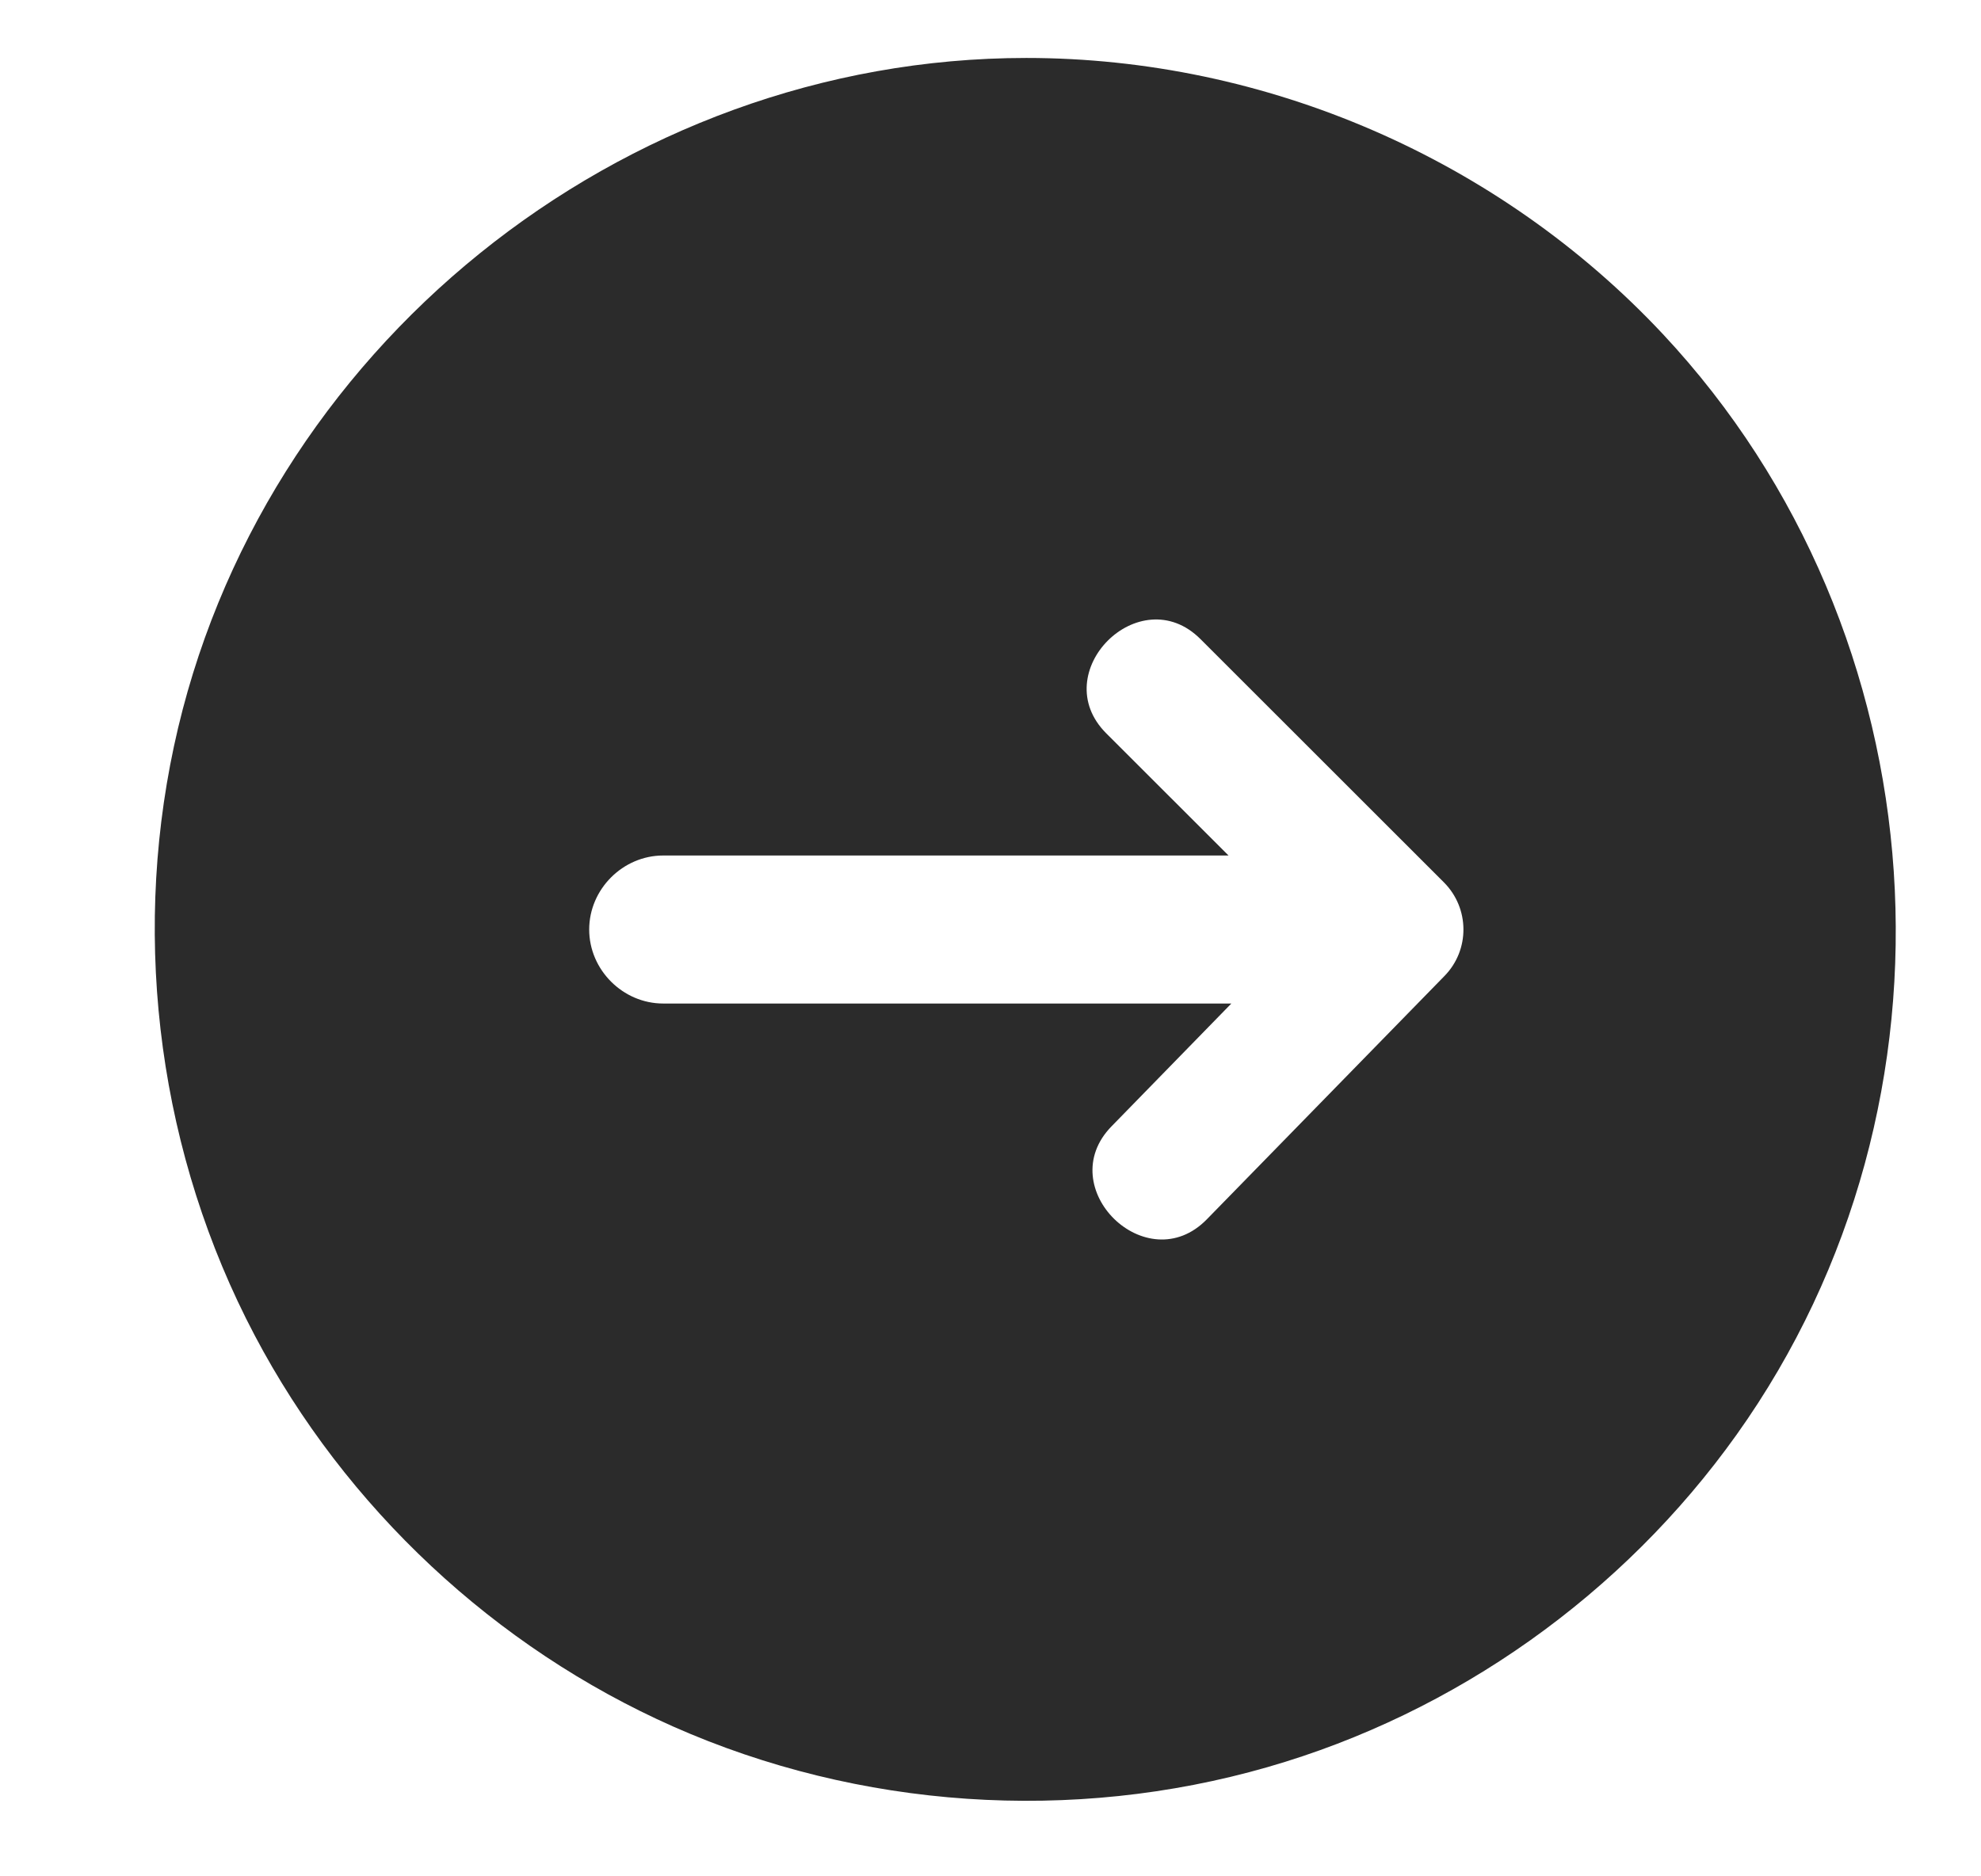
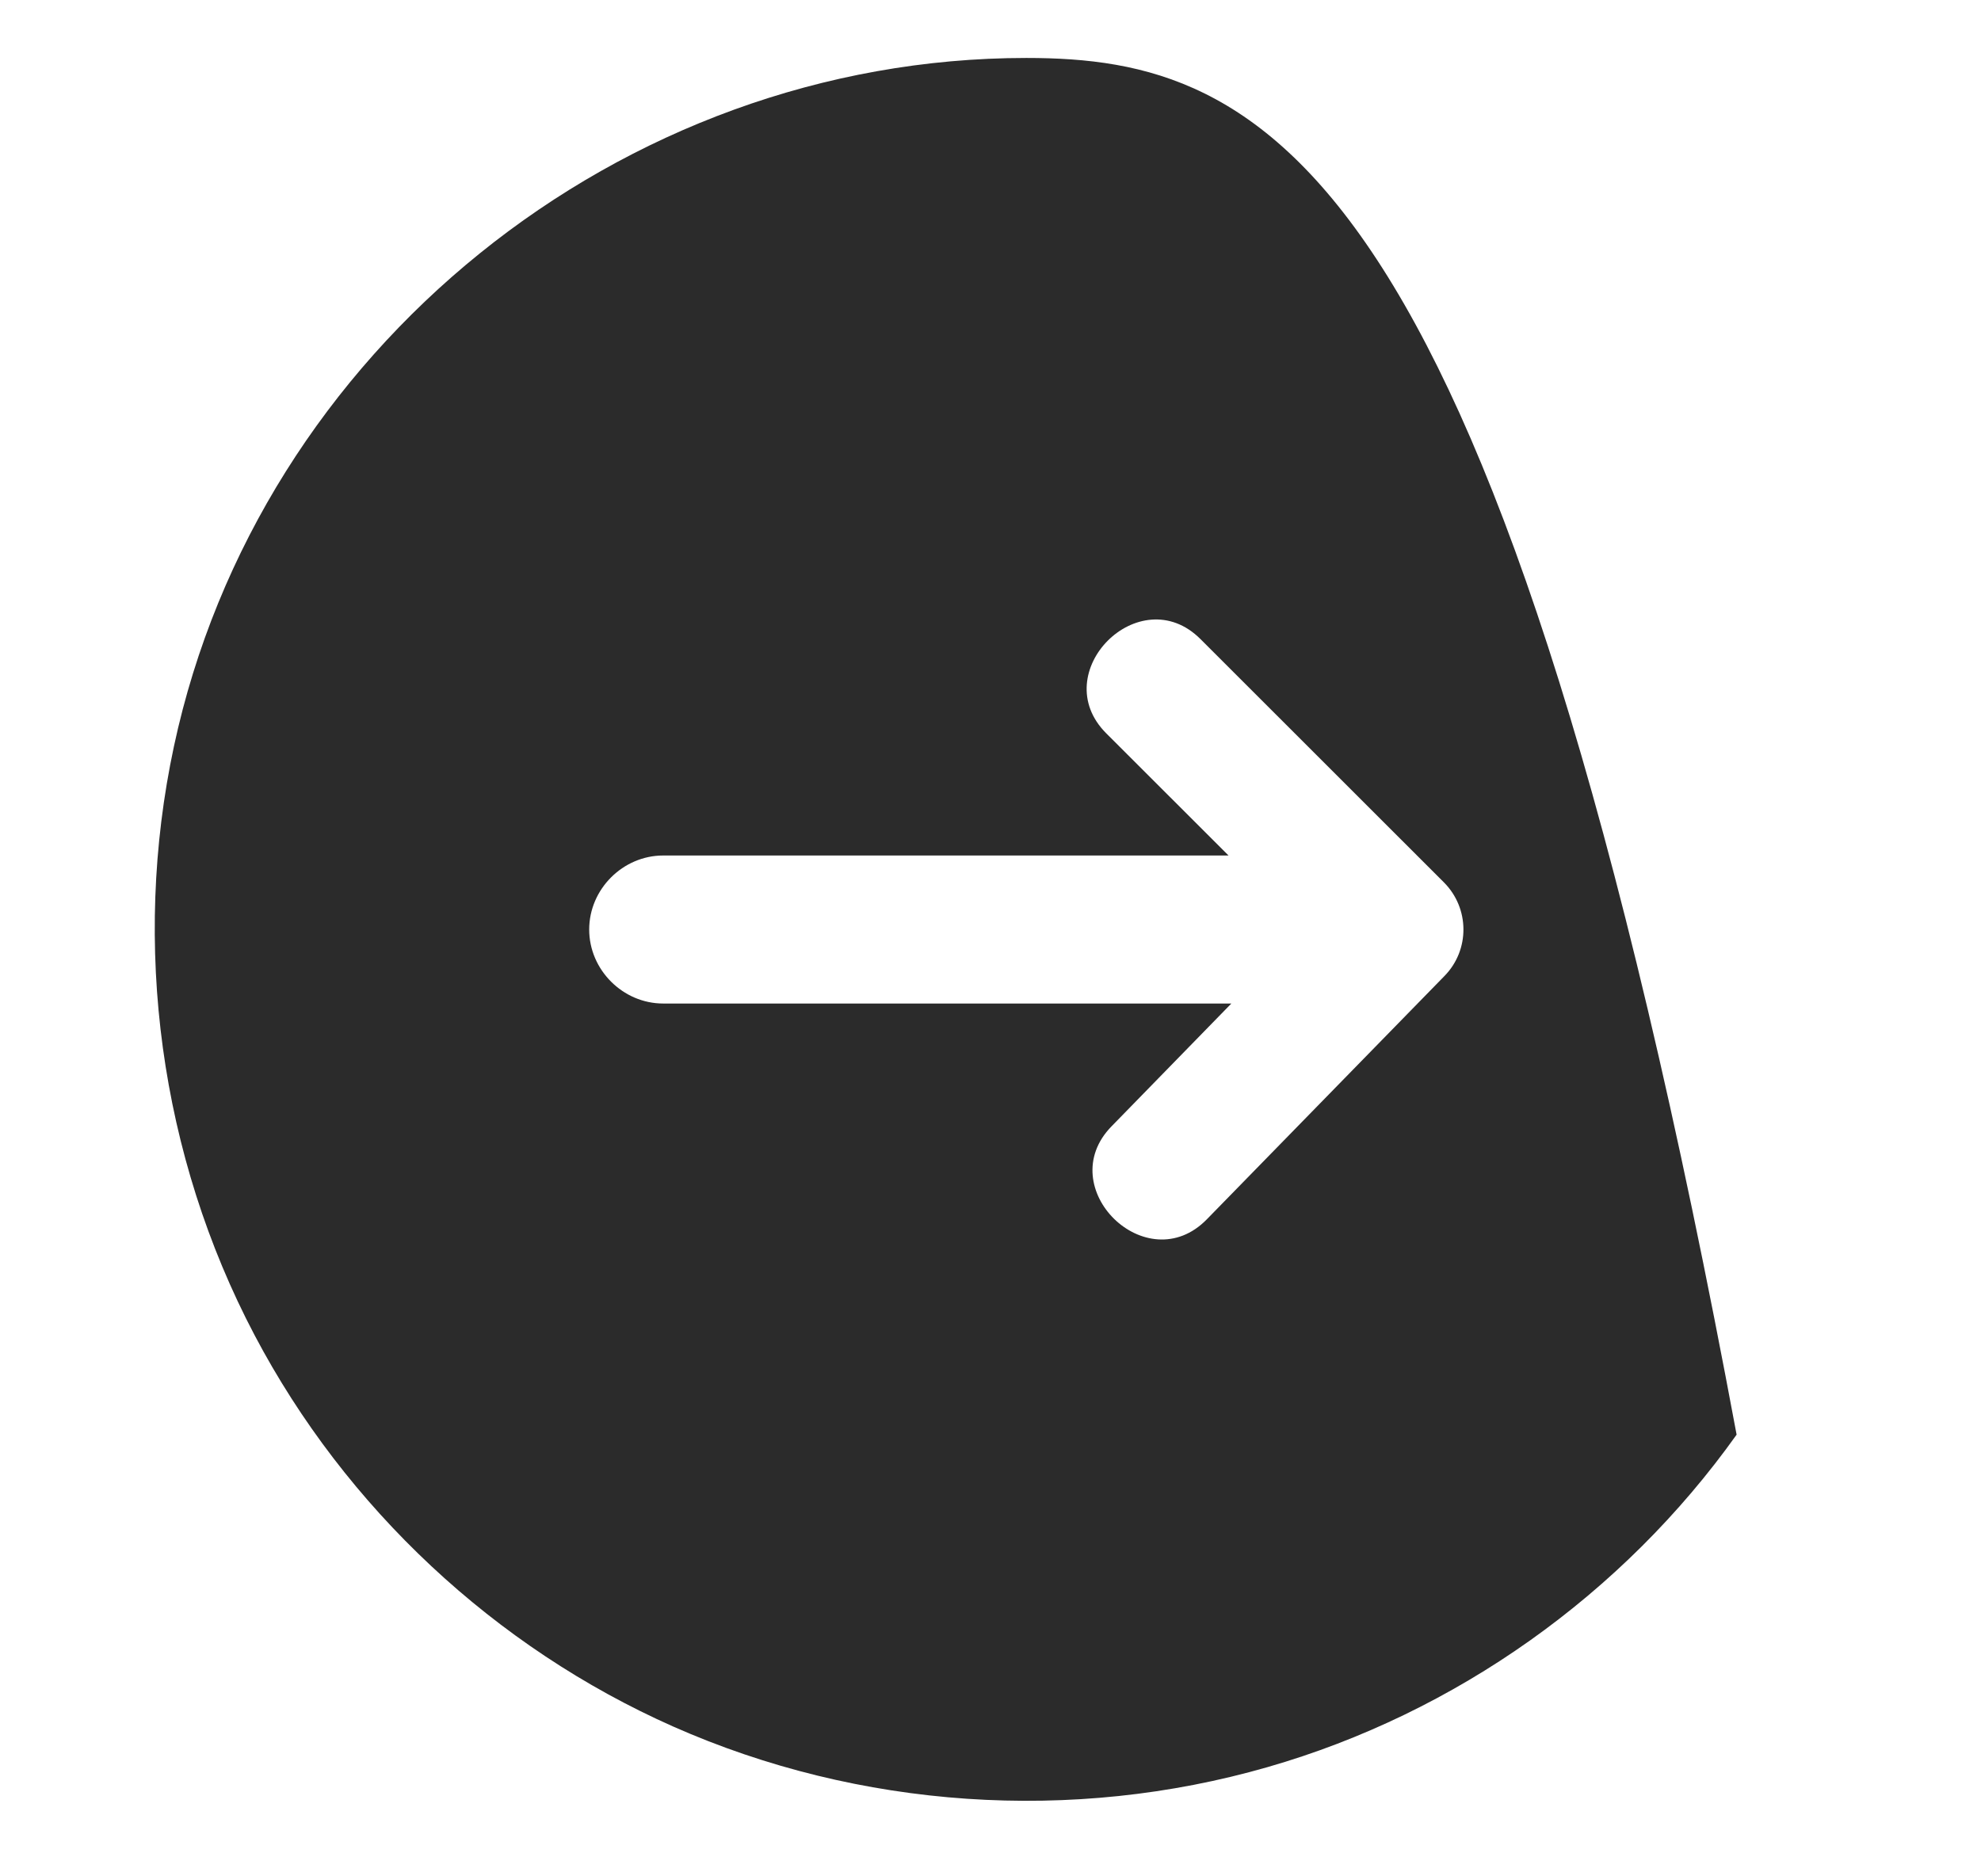
<svg xmlns="http://www.w3.org/2000/svg" width="19" height="18" viewBox="0 0 19 18" fill="none">
-   <path d="M9.843 0.556C5.953 0.556 2.482 3.353 1.668 7.161C1.261 9.064 1.535 11.087 2.442 12.809C3.315 14.466 4.747 15.805 6.459 16.564C8.241 17.353 10.286 17.491 12.158 16.952C13.964 16.433 15.566 15.293 16.656 13.763C18.936 10.565 18.631 6.072 15.949 3.205C14.377 1.526 12.144 0.556 9.843 0.556ZM13.854 9.363L11.575 11.697C10.998 12.288 10.086 11.393 10.661 10.805L11.81 9.627H6.361C5.974 9.627 5.651 9.304 5.651 8.917C5.651 8.53 5.974 8.207 6.361 8.207H11.783L10.61 7.035C10.028 6.452 10.931 5.548 11.514 6.131L13.849 8.465C14.096 8.713 14.099 9.113 13.854 9.363Z" fill="#2B2B2B" />
+   <path d="M9.843 0.556C5.953 0.556 2.482 3.353 1.668 7.161C1.261 9.064 1.535 11.087 2.442 12.809C3.315 14.466 4.747 15.805 6.459 16.564C8.241 17.353 10.286 17.491 12.158 16.952C13.964 16.433 15.566 15.293 16.656 13.763C14.377 1.526 12.144 0.556 9.843 0.556ZM13.854 9.363L11.575 11.697C10.998 12.288 10.086 11.393 10.661 10.805L11.81 9.627H6.361C5.974 9.627 5.651 9.304 5.651 8.917C5.651 8.53 5.974 8.207 6.361 8.207H11.783L10.61 7.035C10.028 6.452 10.931 5.548 11.514 6.131L13.849 8.465C14.096 8.713 14.099 9.113 13.854 9.363Z" fill="#2B2B2B" />
</svg>